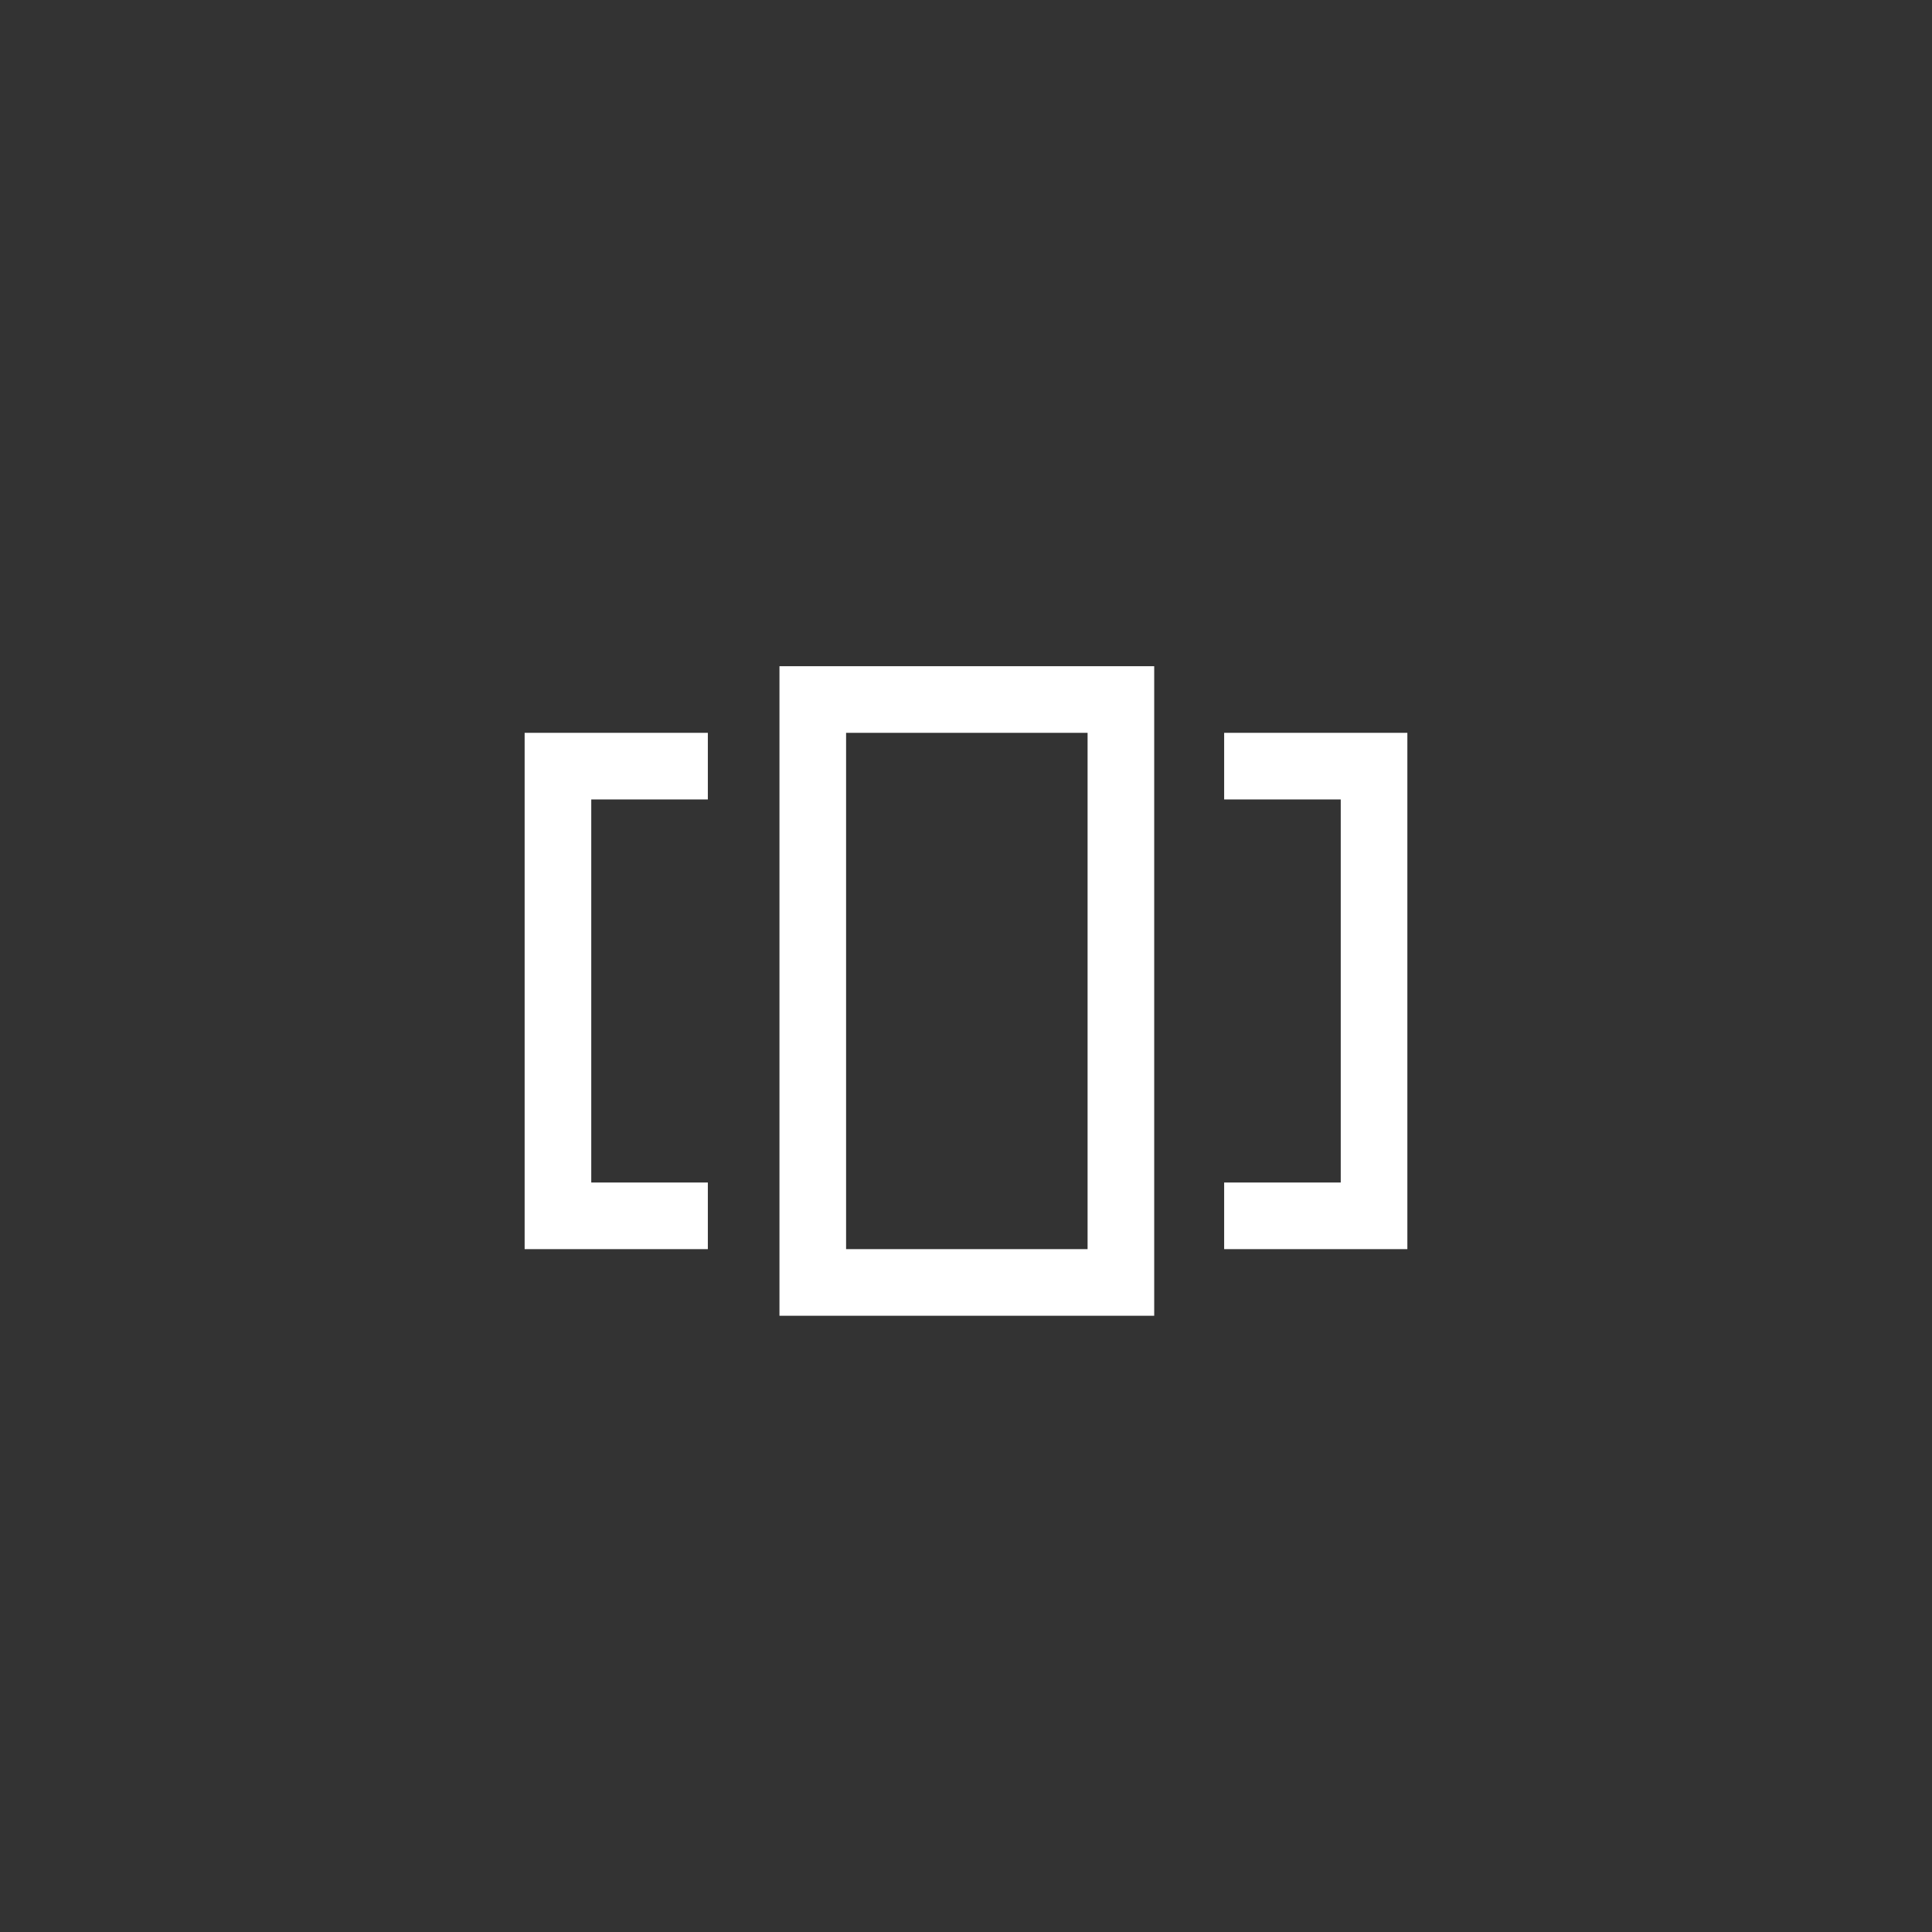
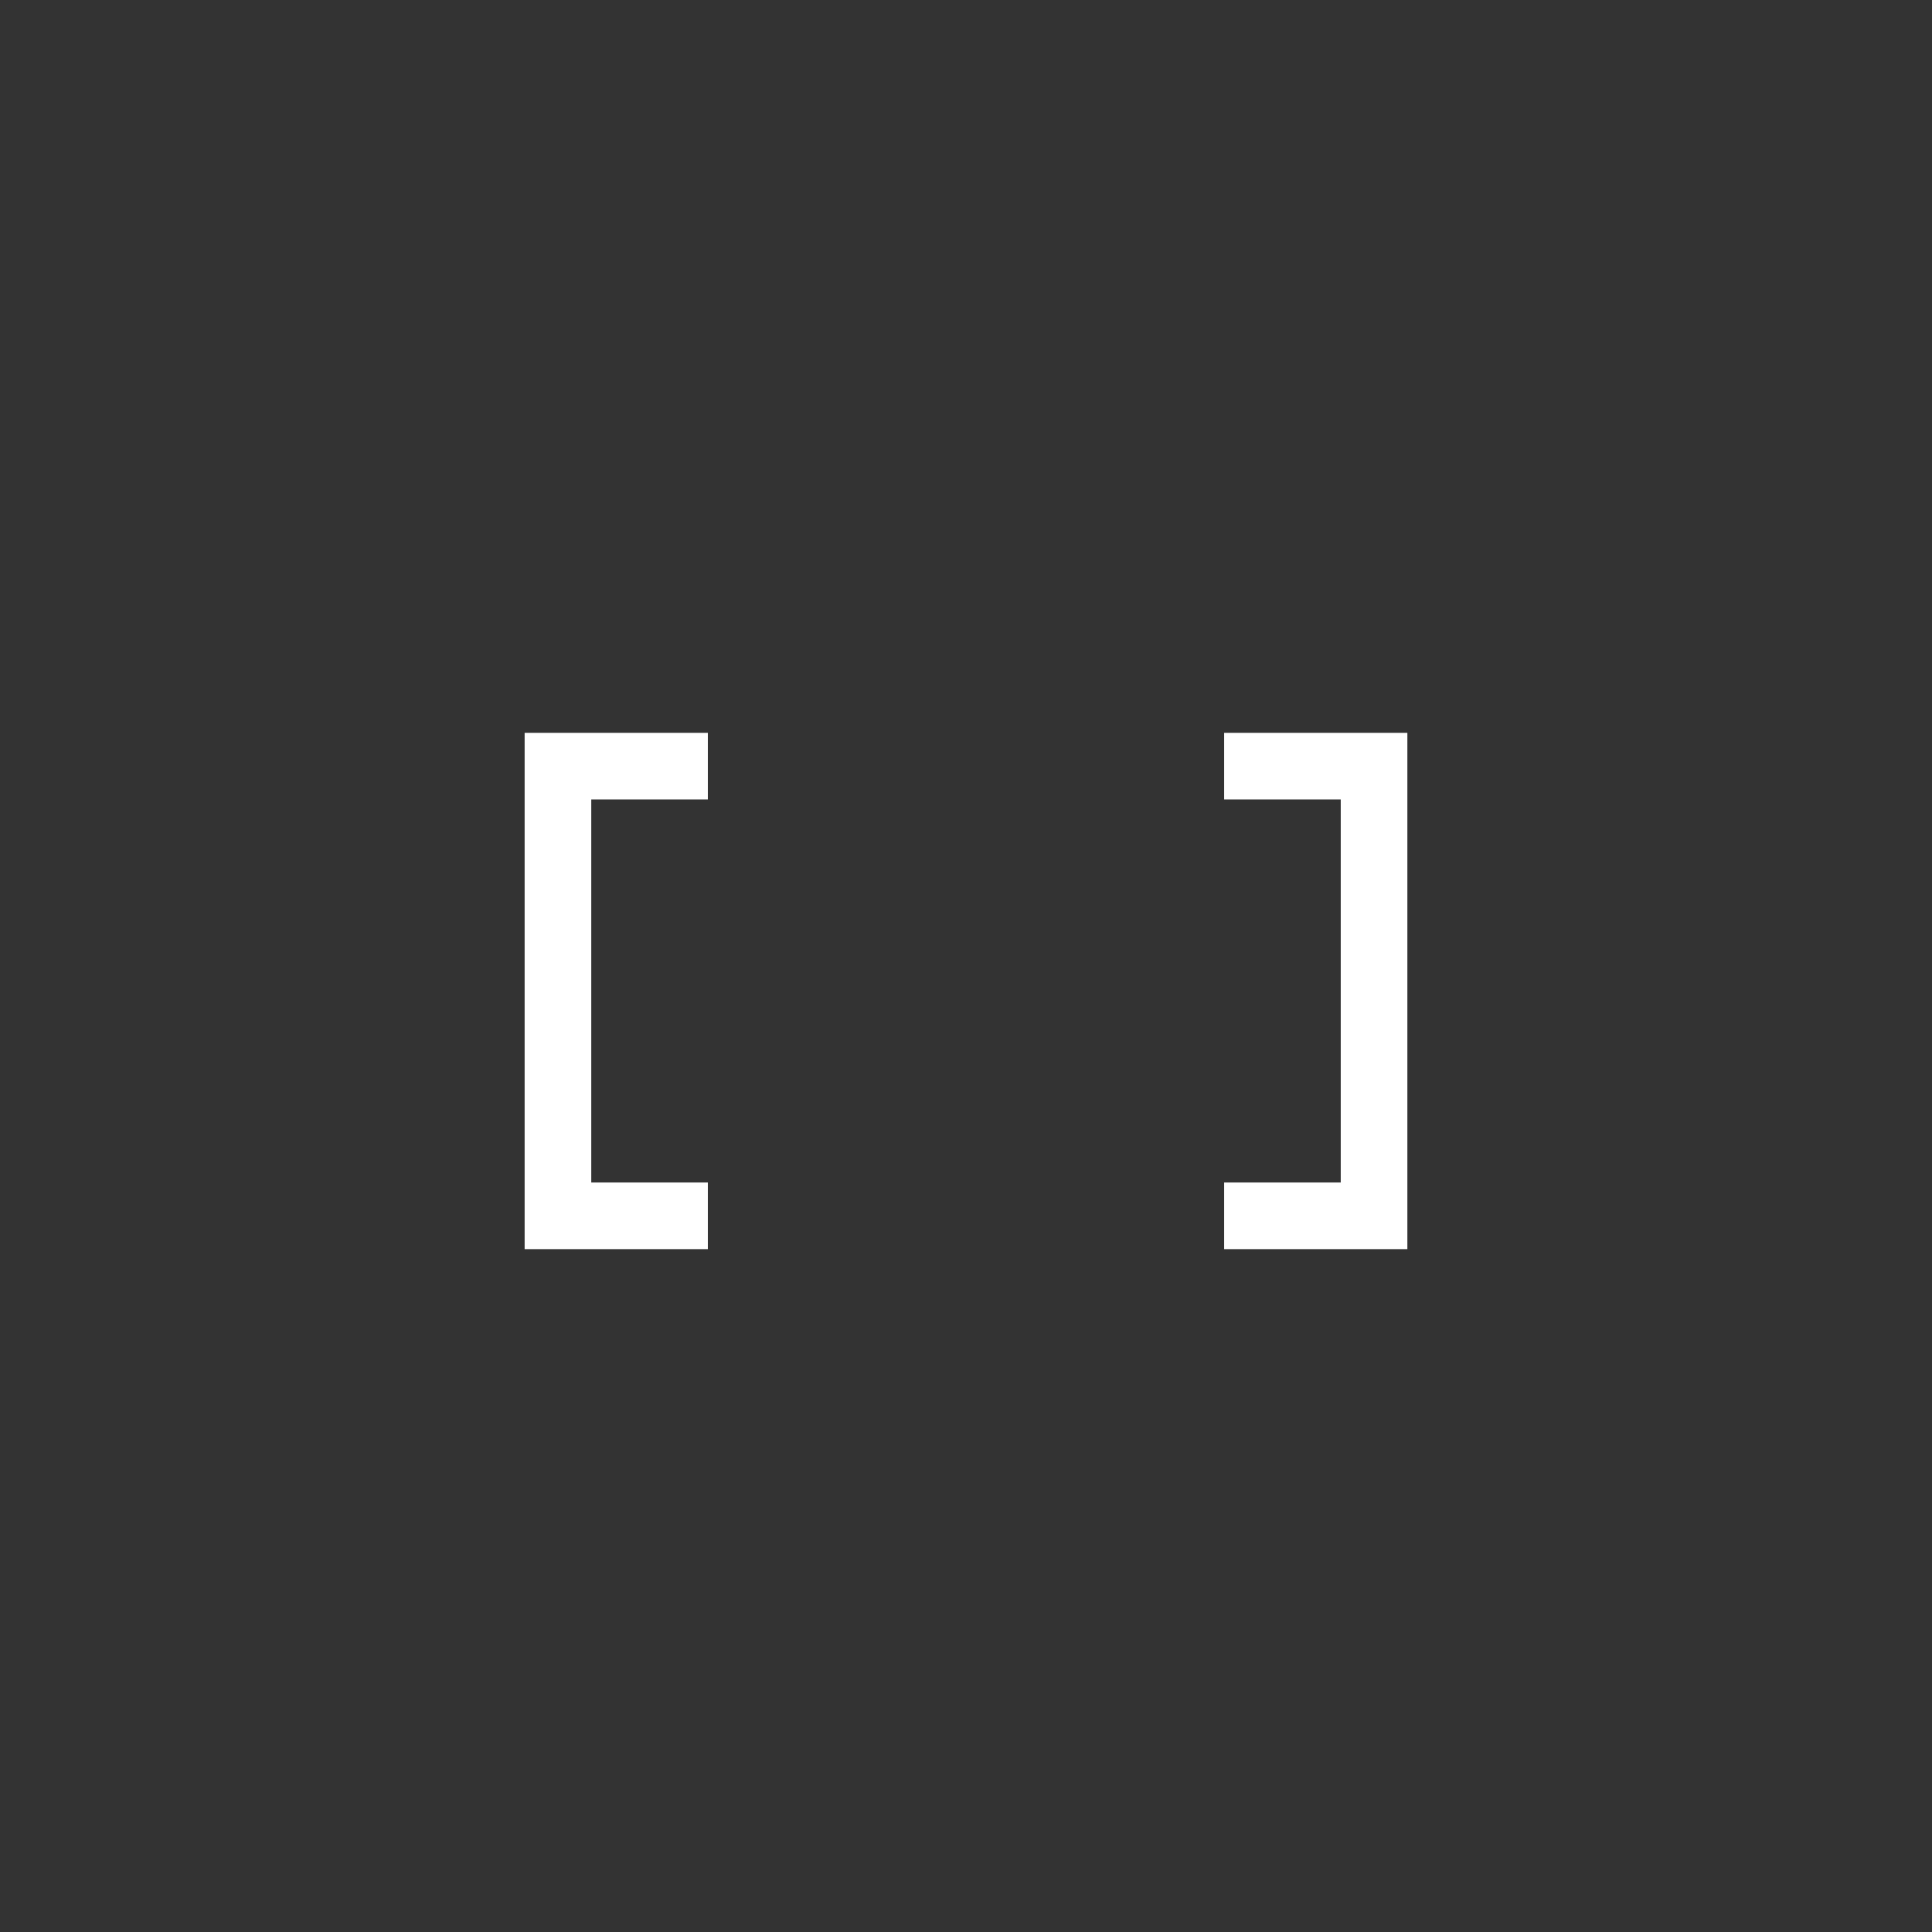
<svg xmlns="http://www.w3.org/2000/svg" version="1.1" id="Layer_1" x="0px" y="0px" viewBox="0 0 116 116" style="enable-background:new 0 0 116 116;" xml:space="preserve">
  <rect x="0" y="0" width="116" height="116" fill="#333333" stroke="none" />
  <style type="text/css">
	.st0{fill:#FFFFFF;}
</style>
  <polygon class="st0" points="42.5,75 31.5,75 31.5,44 42.5,44 42.5,48 35.5,48 35.5,71 42.5,71 " />
  <polygon class="st0" points="84.5,75 73.5,75 73.5,71 80.5,71 80.5,48 73.5,48 73.5,44 84.5,44 " />
-   <path class="st0" d="M69.2,79H46.8V40h22.5V79z M50.8,75h14.5V44H50.8V75z" />
</svg>